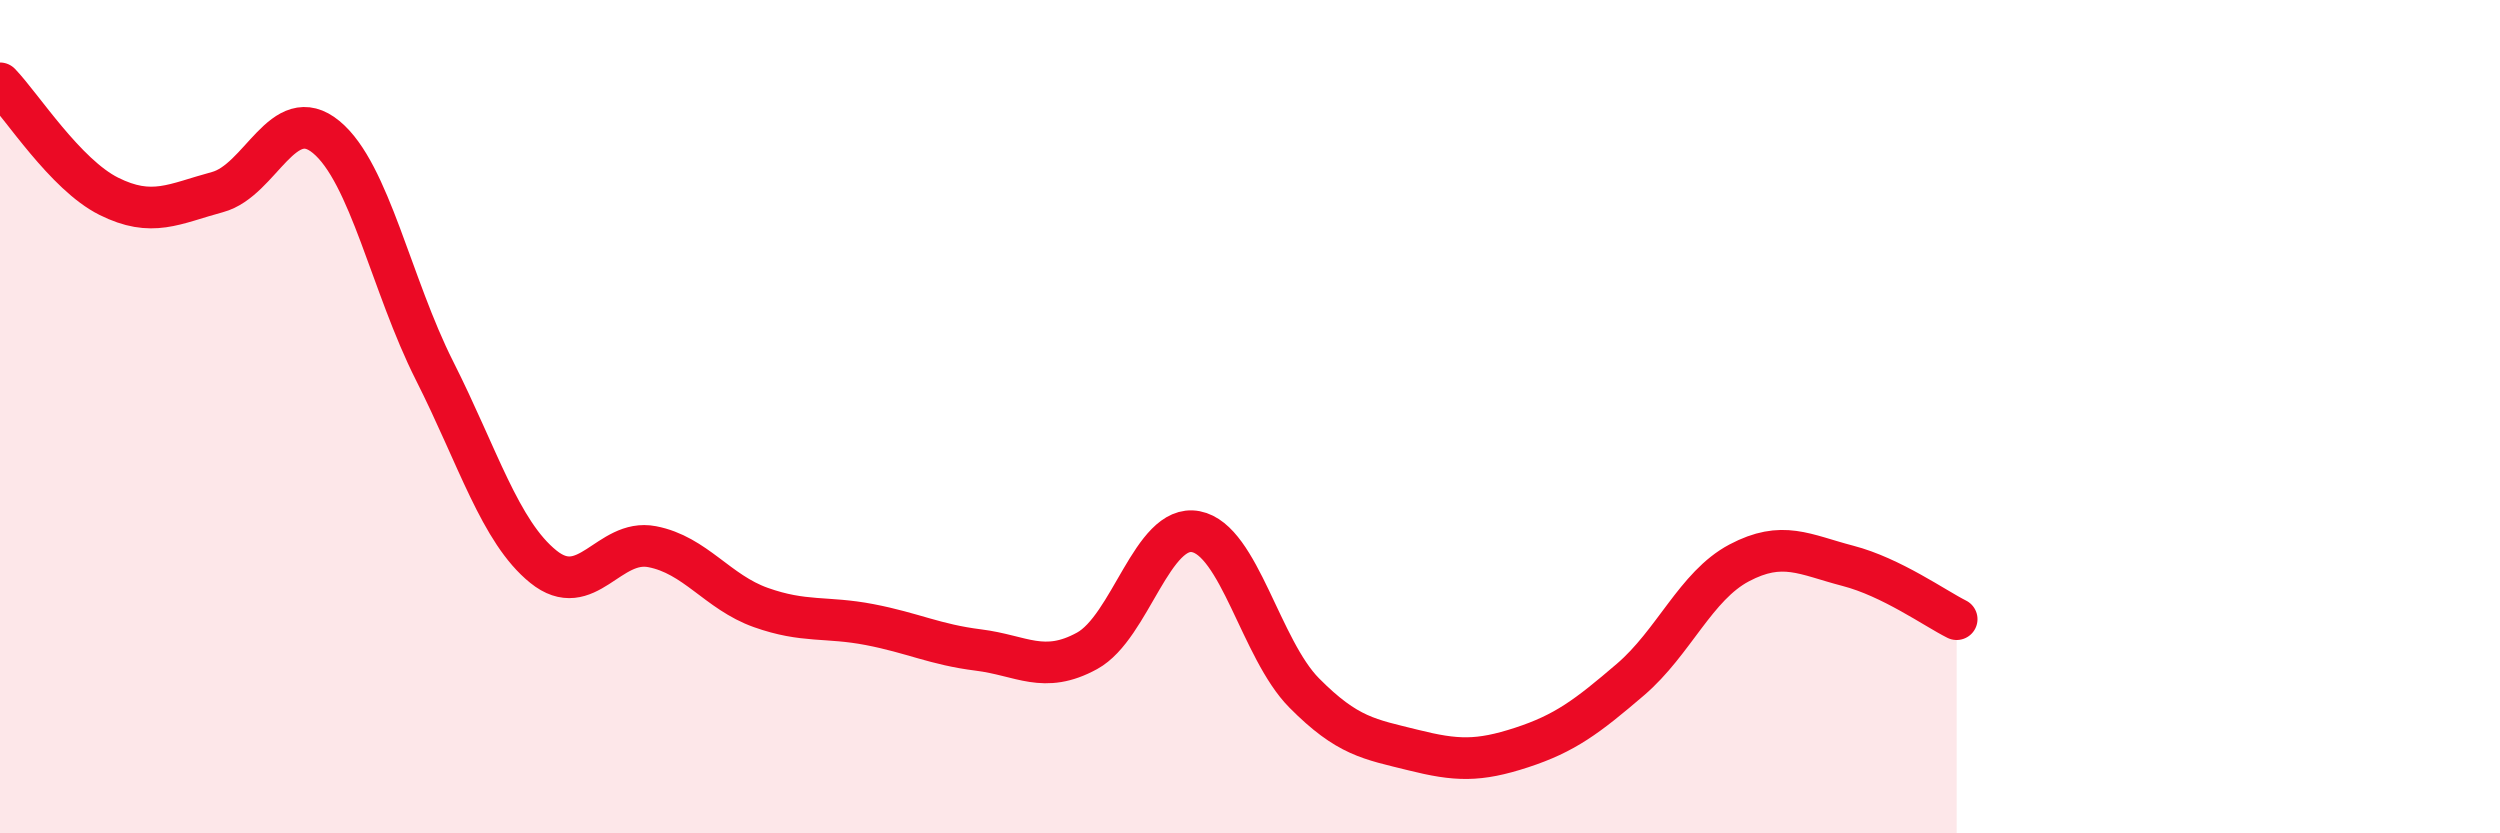
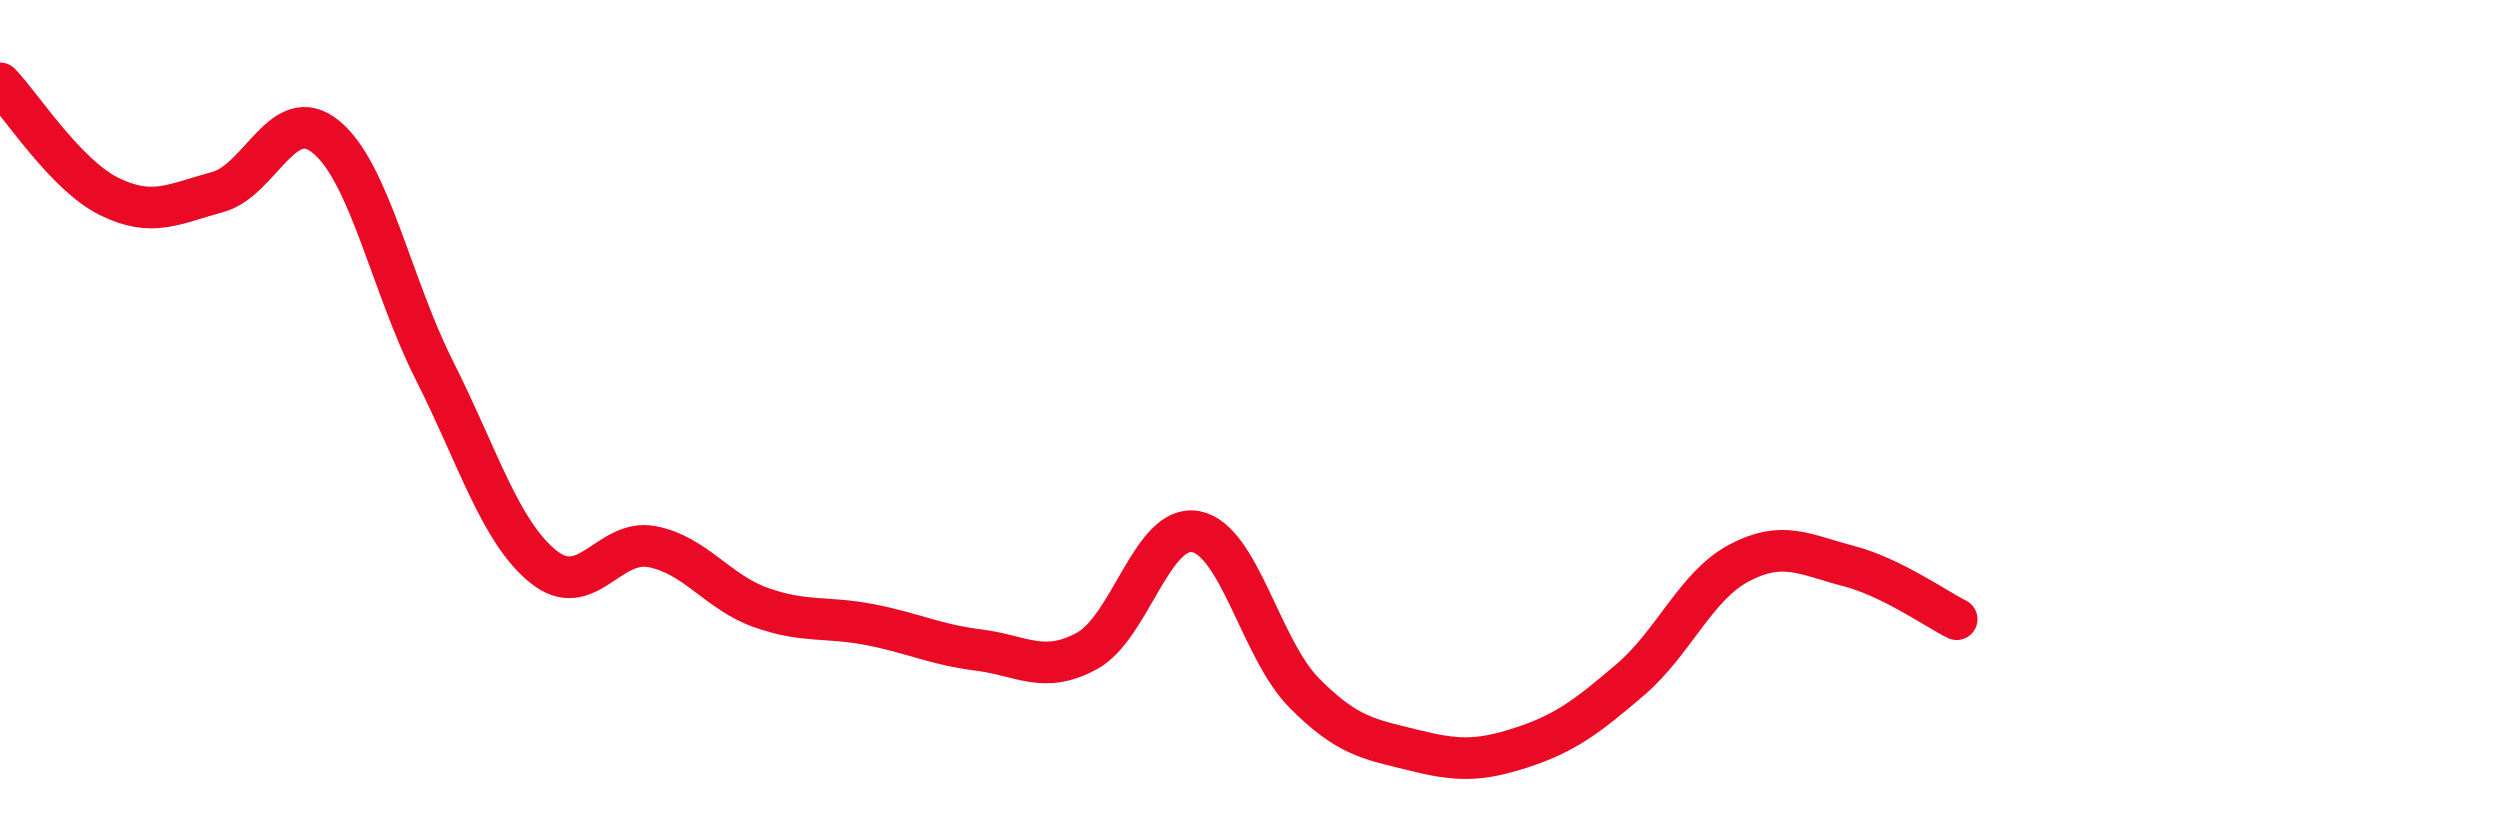
<svg xmlns="http://www.w3.org/2000/svg" width="60" height="20" viewBox="0 0 60 20">
-   <path d="M 0,2 C 0.52,2.54 1.57,4.19 2.61,4.71 C 3.65,5.23 4.18,4.89 5.22,4.61 C 6.26,4.33 6.79,2.43 7.83,3.29 C 8.87,4.15 9.39,6.84 10.43,8.9 C 11.47,10.96 12,12.76 13.04,13.6 C 14.08,14.44 14.61,12.92 15.65,13.12 C 16.69,13.32 17.22,14.21 18.26,14.58 C 19.3,14.95 19.83,14.79 20.87,14.99 C 21.91,15.19 22.44,15.47 23.48,15.6 C 24.52,15.73 25.05,16.19 26.09,15.62 C 27.13,15.05 27.66,12.56 28.7,12.76 C 29.74,12.96 30.26,15.58 31.3,16.63 C 32.34,17.68 32.87,17.74 33.91,18 C 34.95,18.26 35.48,18.28 36.52,17.94 C 37.56,17.6 38.09,17.2 39.13,16.31 C 40.17,15.42 40.7,14.06 41.74,13.51 C 42.78,12.96 43.31,13.31 44.35,13.58 C 45.39,13.85 46.44,14.6 46.96,14.86L46.96 20L0 20Z" fill="#EB0A25" opacity="0.1" stroke-linecap="round" stroke-linejoin="round" />
  <path d="M 0,2 C 0.52,2.54 1.57,4.19 2.61,4.71 C 3.65,5.23 4.18,4.89 5.22,4.61 C 6.26,4.33 6.79,2.43 7.83,3.29 C 8.87,4.15 9.39,6.84 10.43,8.9 C 11.47,10.96 12,12.76 13.04,13.6 C 14.08,14.44 14.61,12.92 15.65,13.12 C 16.69,13.32 17.22,14.21 18.26,14.58 C 19.3,14.95 19.83,14.79 20.87,14.99 C 21.91,15.19 22.44,15.47 23.48,15.6 C 24.52,15.73 25.05,16.19 26.09,15.62 C 27.13,15.05 27.66,12.56 28.7,12.76 C 29.74,12.96 30.26,15.58 31.3,16.63 C 32.34,17.68 32.87,17.74 33.91,18 C 34.95,18.26 35.48,18.28 36.52,17.94 C 37.56,17.6 38.09,17.2 39.13,16.31 C 40.17,15.42 40.7,14.06 41.74,13.51 C 42.78,12.96 43.31,13.31 44.35,13.58 C 45.39,13.85 46.44,14.6 46.96,14.86" stroke="#EB0A25" stroke-width="1" fill="none" stroke-linecap="round" stroke-linejoin="round" />
</svg>